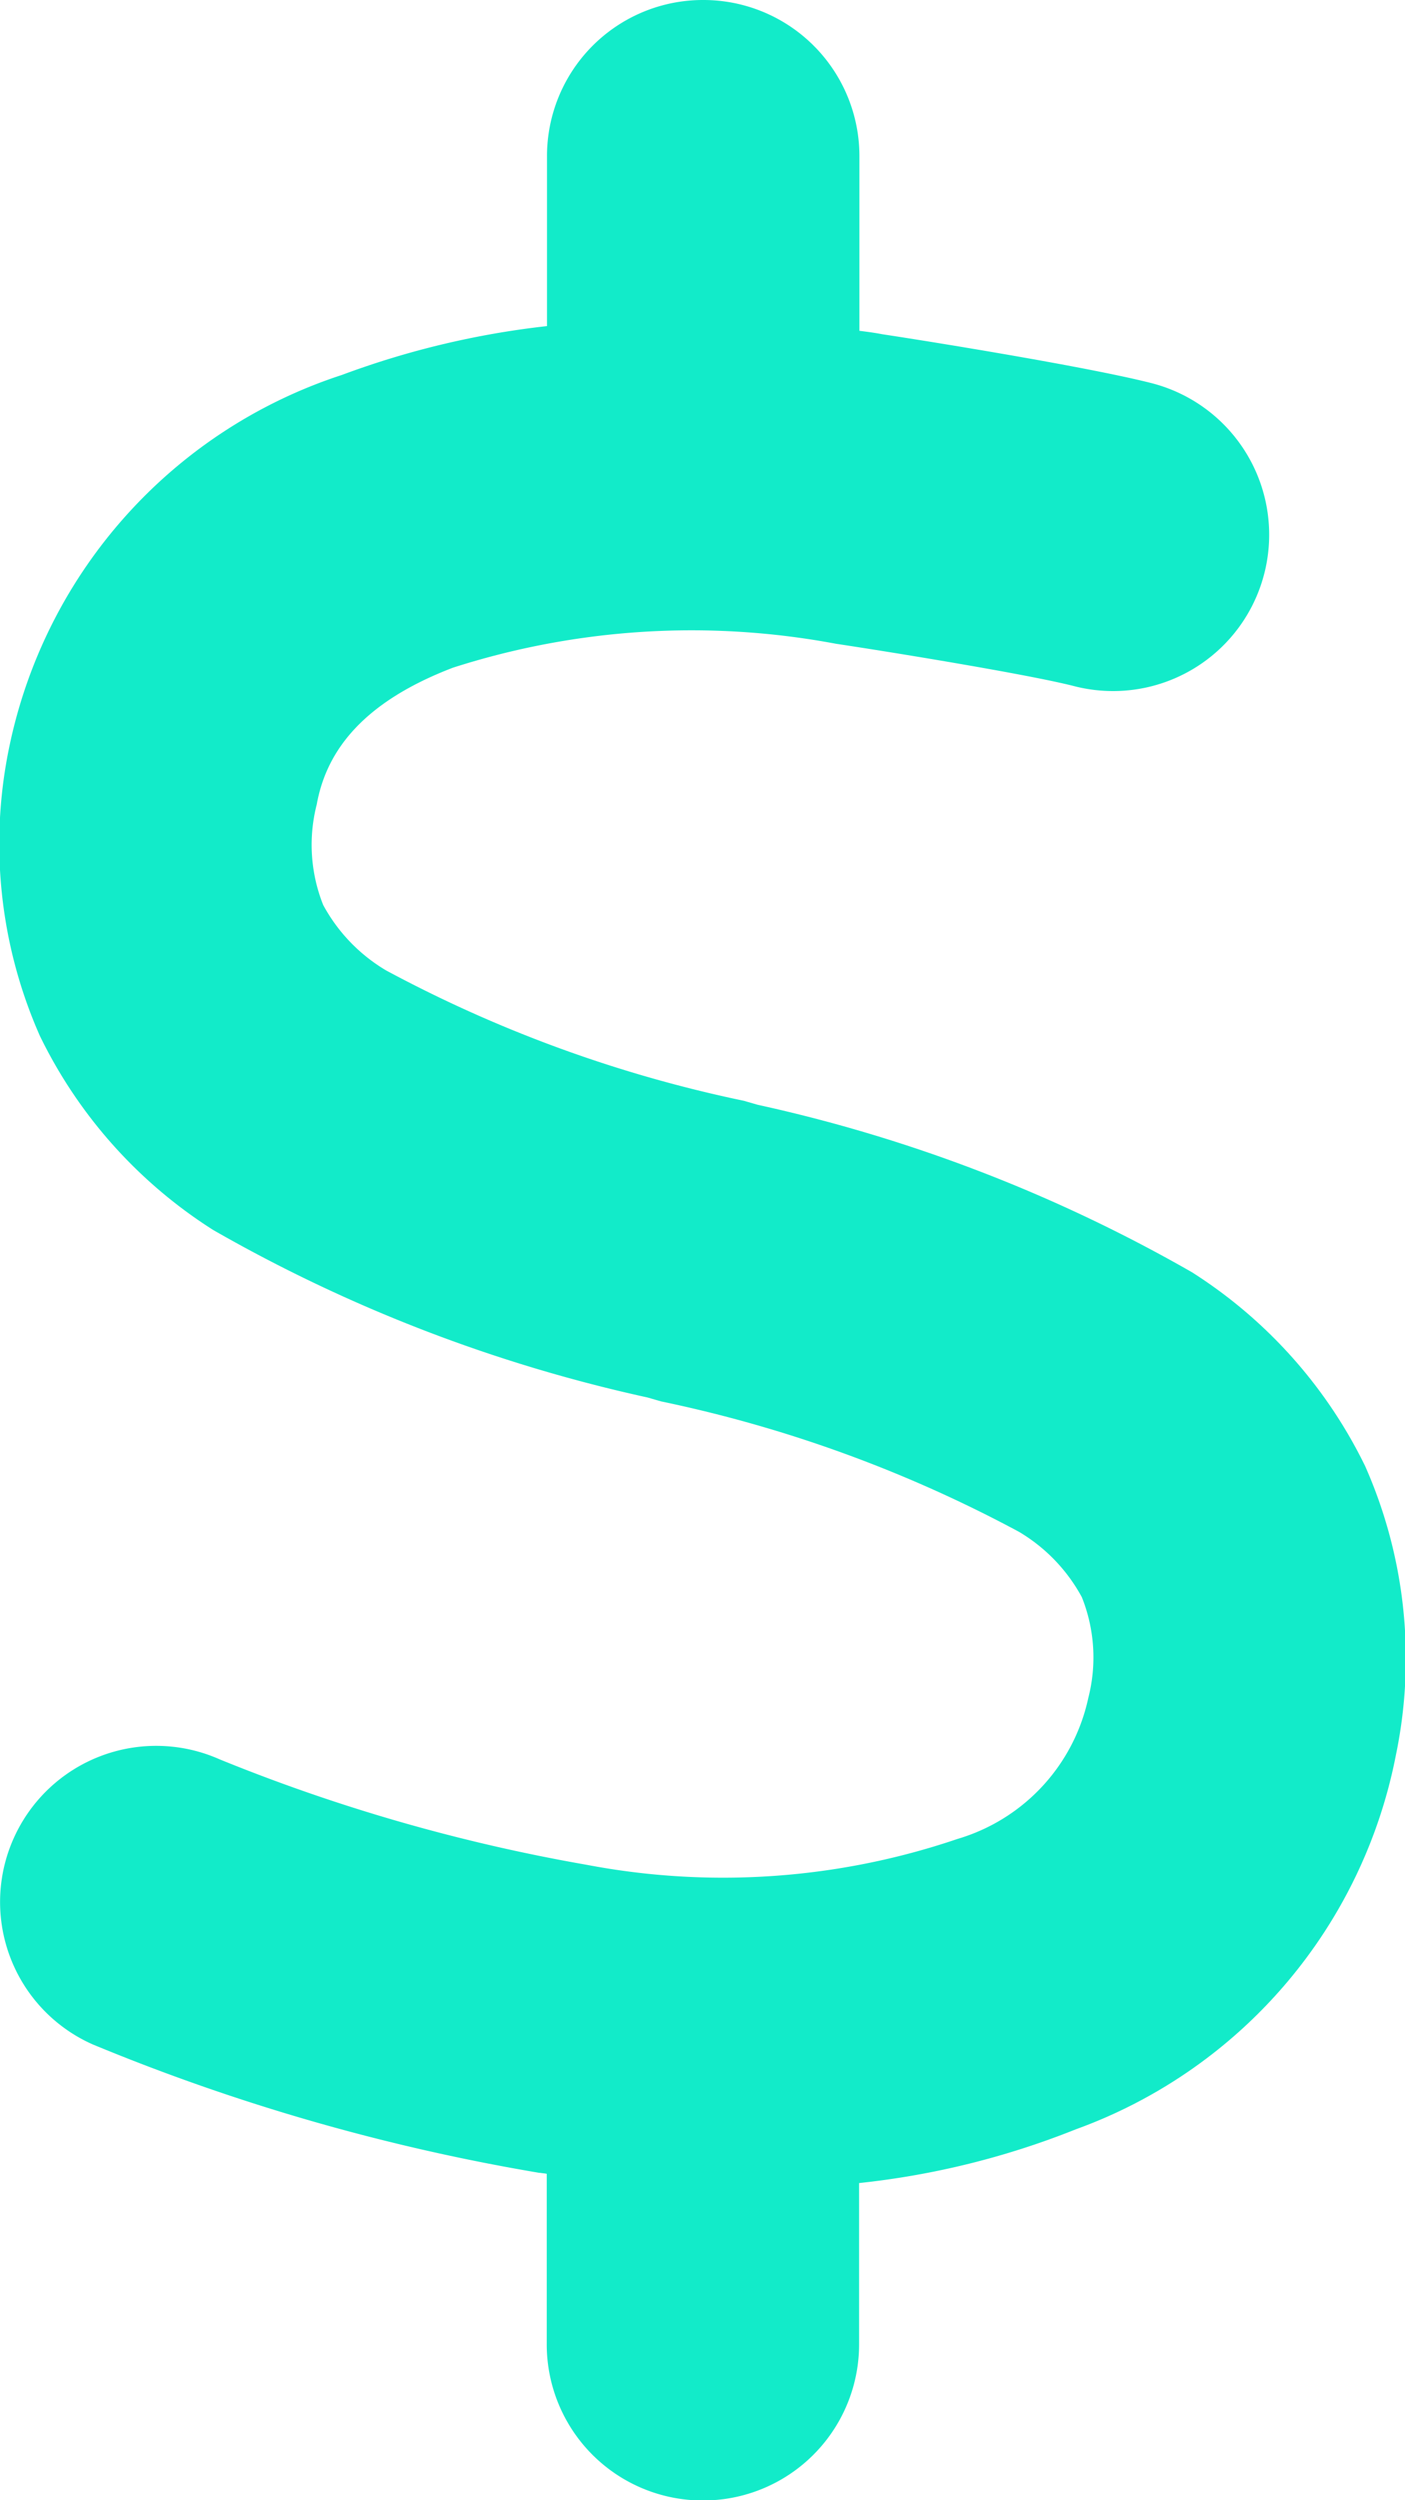
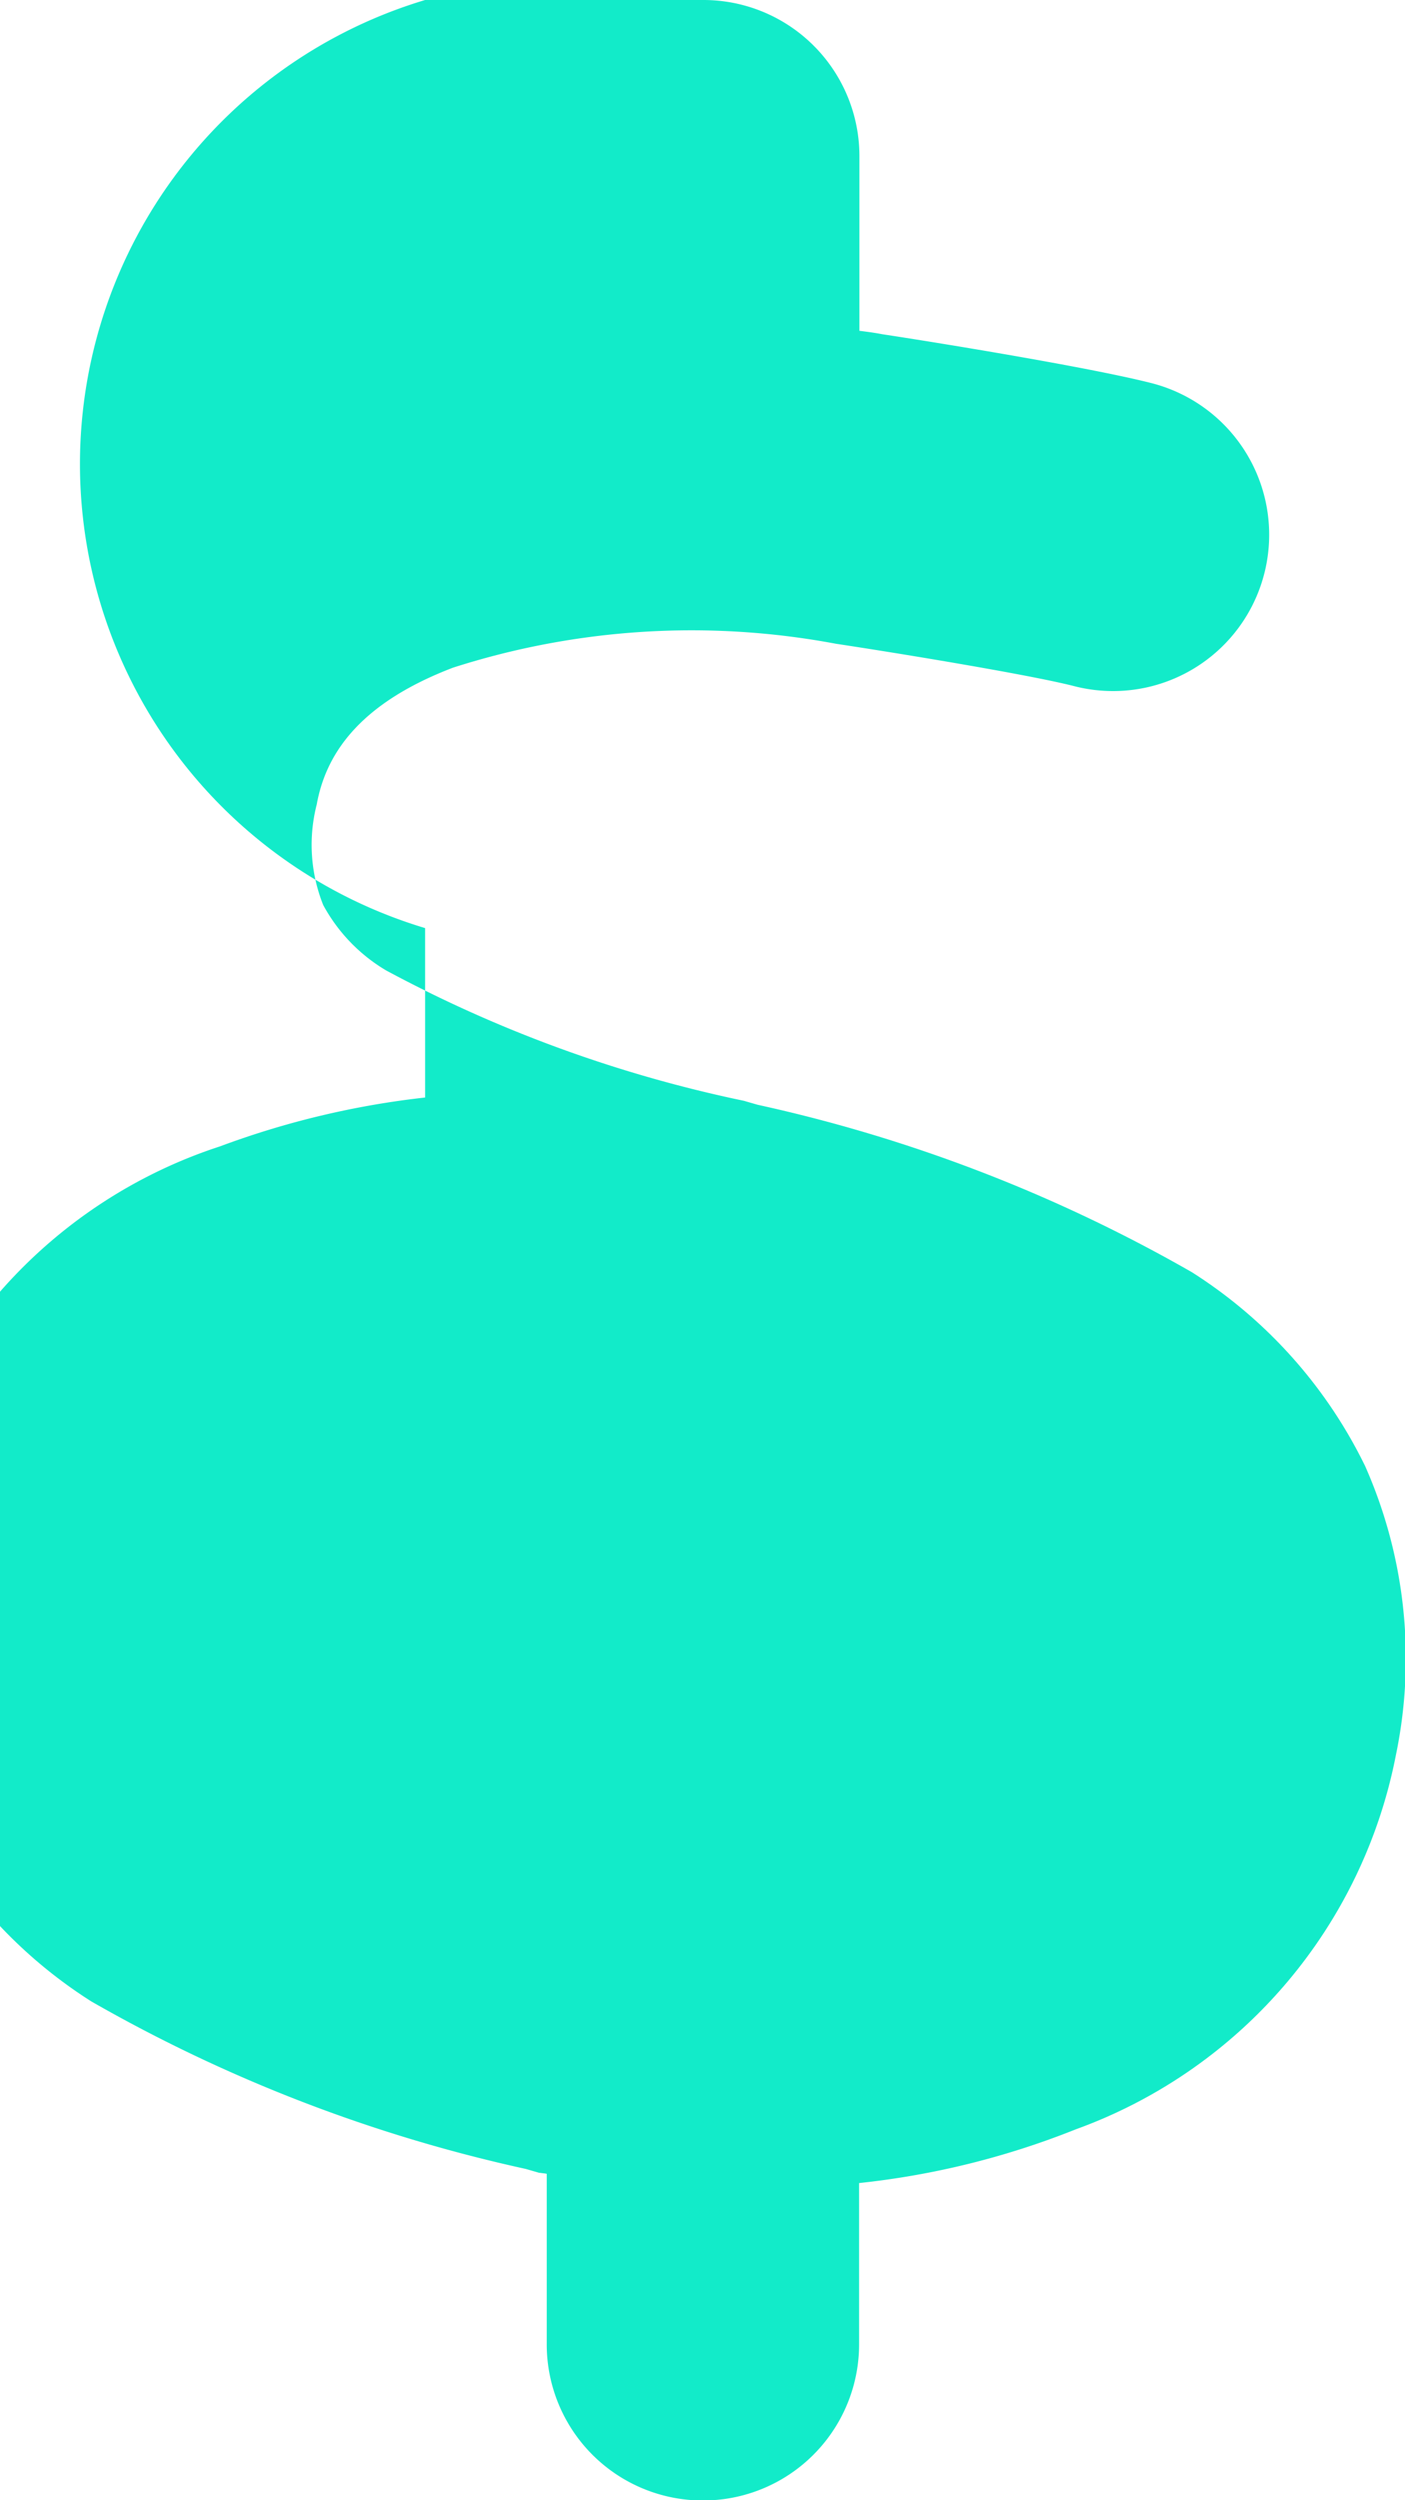
<svg xmlns="http://www.w3.org/2000/svg" width="21.74" height="38.663" viewBox="0 0 21.74 38.663">
-   <path d="M4864.477-3245.149a2.414,2.414,0,0,1,2.417,2.416v2.7c.121.015.234.03.354.053.8.121,3.18.506,4.161.755a2.42,2.42,0,0,1,1.752,2.937,2.415,2.415,0,0,1-2.937,1.752c-.7-.181-2.839-.529-3.692-.657a12.093,12.093,0,0,0-5.928.37c-1.382.529-1.956,1.276-2.107,2.115a2.511,2.511,0,0,0,.1,1.555,2.631,2.631,0,0,0,.974,1.012,20.533,20.533,0,0,0,5.536,2.016l.211.061a23.737,23.737,0,0,1,6.721,2.59,7.38,7.38,0,0,1,2.681,3,7.344,7.344,0,0,1,.476,4.463,7.722,7.722,0,0,1-4.954,5.792,12.6,12.6,0,0,1-3.353.831v2.492a2.414,2.414,0,0,1-2.417,2.417,2.414,2.414,0,0,1-2.416-2.417v-2.635c-.031-.008-.068-.008-.1-.015h-.015a31.887,31.887,0,0,1-6.91-1.986,2.409,2.409,0,0,1-1.224-3.186,2.415,2.415,0,0,1,3.187-1.223,27.647,27.647,0,0,0,5.679,1.631,11.277,11.277,0,0,0,5.739-.4,2.912,2.912,0,0,0,2.024-2.182,2.513,2.513,0,0,0-.1-1.556,2.633,2.633,0,0,0-.974-1.012,20.536,20.536,0,0,0-5.535-2.016l-.212-.061a23.729,23.729,0,0,1-6.72-2.59,7.371,7.371,0,0,1-2.681-3,7.336,7.336,0,0,1-.476-4.463,7.688,7.688,0,0,1,5.15-5.761,13.305,13.305,0,0,1,3.172-.755v-2.62A2.413,2.413,0,0,1,4864.477-3245.149Z" transform="translate(-4853.596 3245.149)" fill="#12ebc9" />
+   <path d="M4864.477-3245.149a2.414,2.414,0,0,1,2.417,2.416v2.7c.121.015.234.03.354.053.8.121,3.18.506,4.161.755a2.42,2.42,0,0,1,1.752,2.937,2.415,2.415,0,0,1-2.937,1.752c-.7-.181-2.839-.529-3.692-.657a12.093,12.093,0,0,0-5.928.37c-1.382.529-1.956,1.276-2.107,2.115a2.511,2.511,0,0,0,.1,1.555,2.631,2.631,0,0,0,.974,1.012,20.533,20.533,0,0,0,5.536,2.016l.211.061a23.737,23.737,0,0,1,6.721,2.59,7.38,7.38,0,0,1,2.681,3,7.344,7.344,0,0,1,.476,4.463,7.722,7.722,0,0,1-4.954,5.792,12.6,12.6,0,0,1-3.353.831v2.492a2.414,2.414,0,0,1-2.417,2.417,2.414,2.414,0,0,1-2.416-2.417v-2.635c-.031-.008-.068-.008-.1-.015h-.015l-.212-.061a23.729,23.729,0,0,1-6.72-2.59,7.371,7.371,0,0,1-2.681-3,7.336,7.336,0,0,1-.476-4.463,7.688,7.688,0,0,1,5.15-5.761,13.305,13.305,0,0,1,3.172-.755v-2.62A2.413,2.413,0,0,1,4864.477-3245.149Z" transform="translate(-4853.596 3245.149)" fill="#12ebc9" />
</svg>